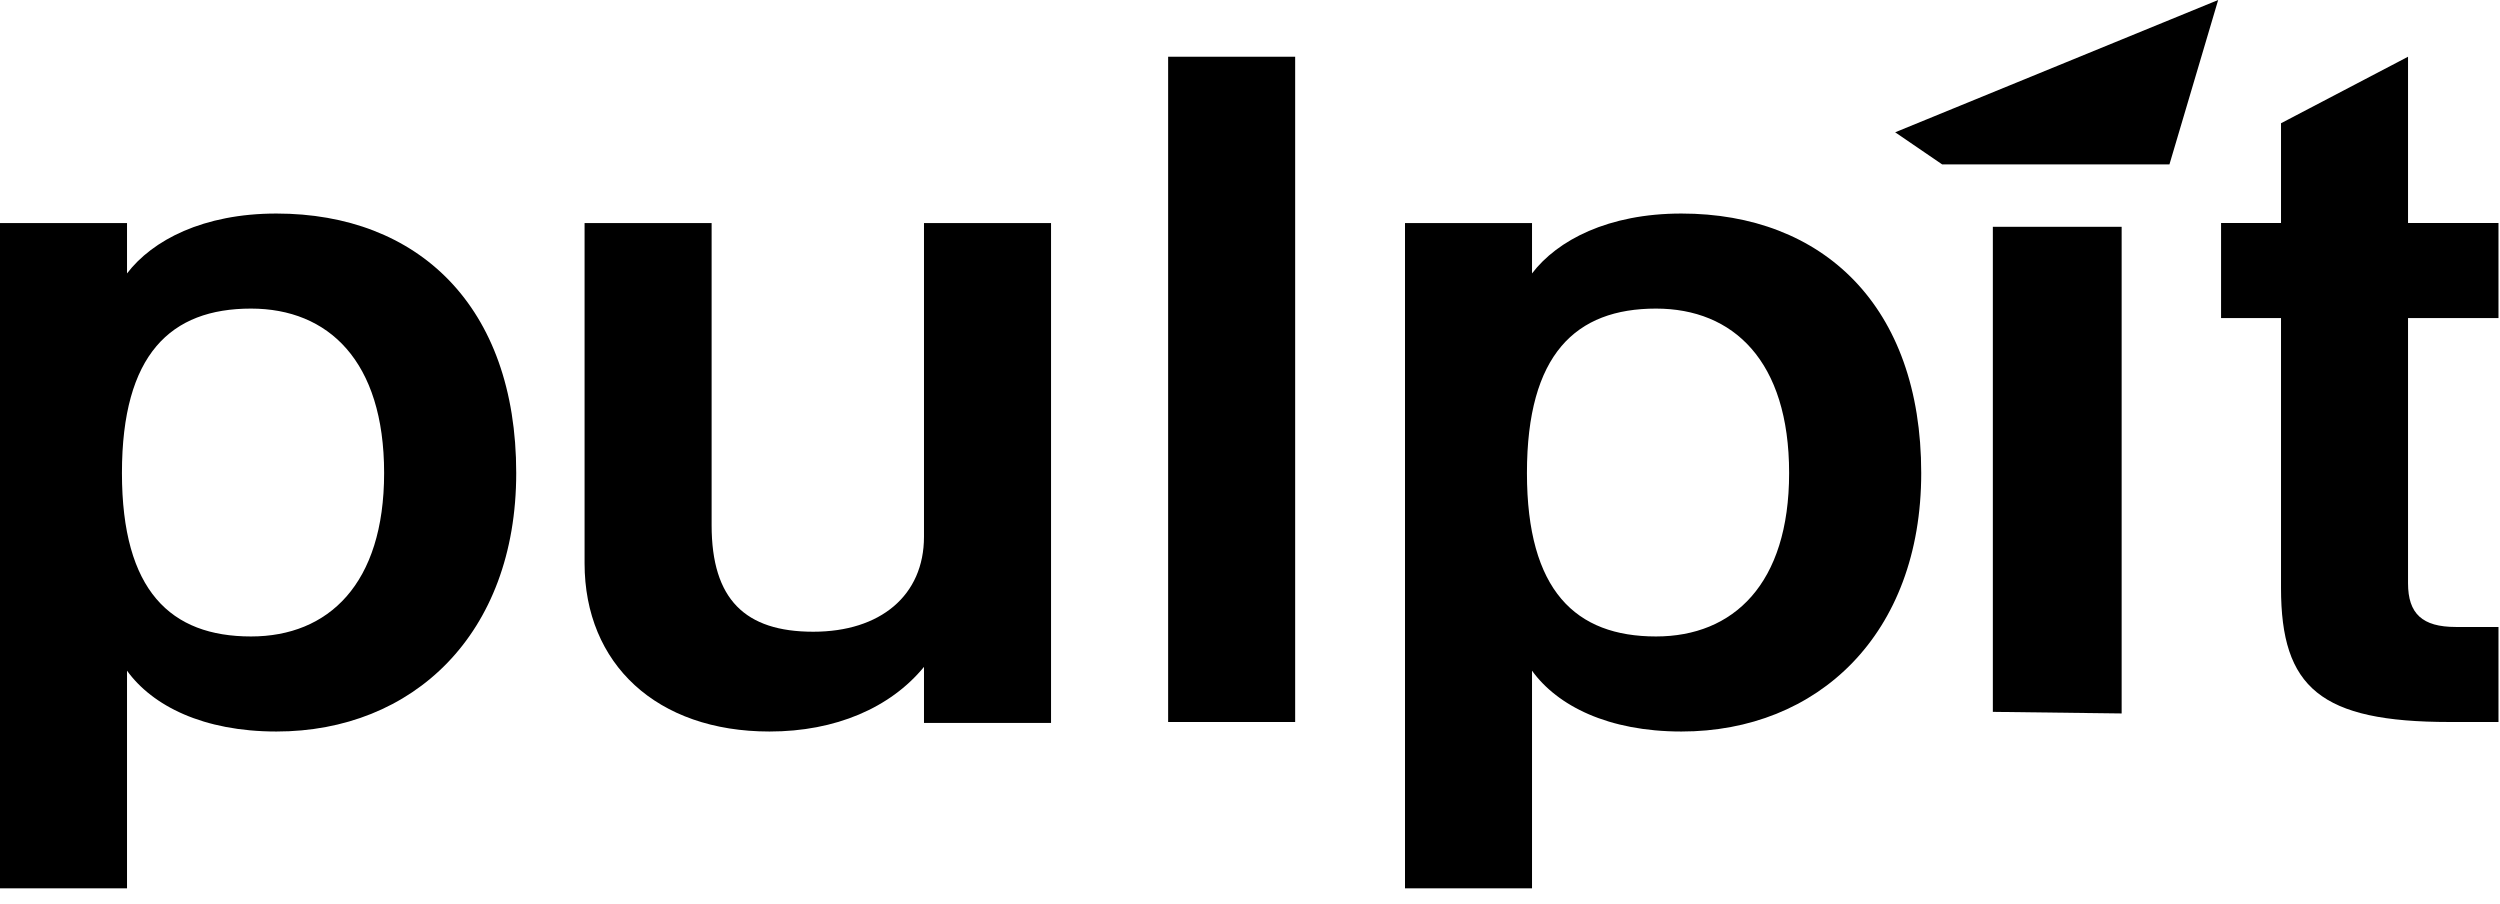
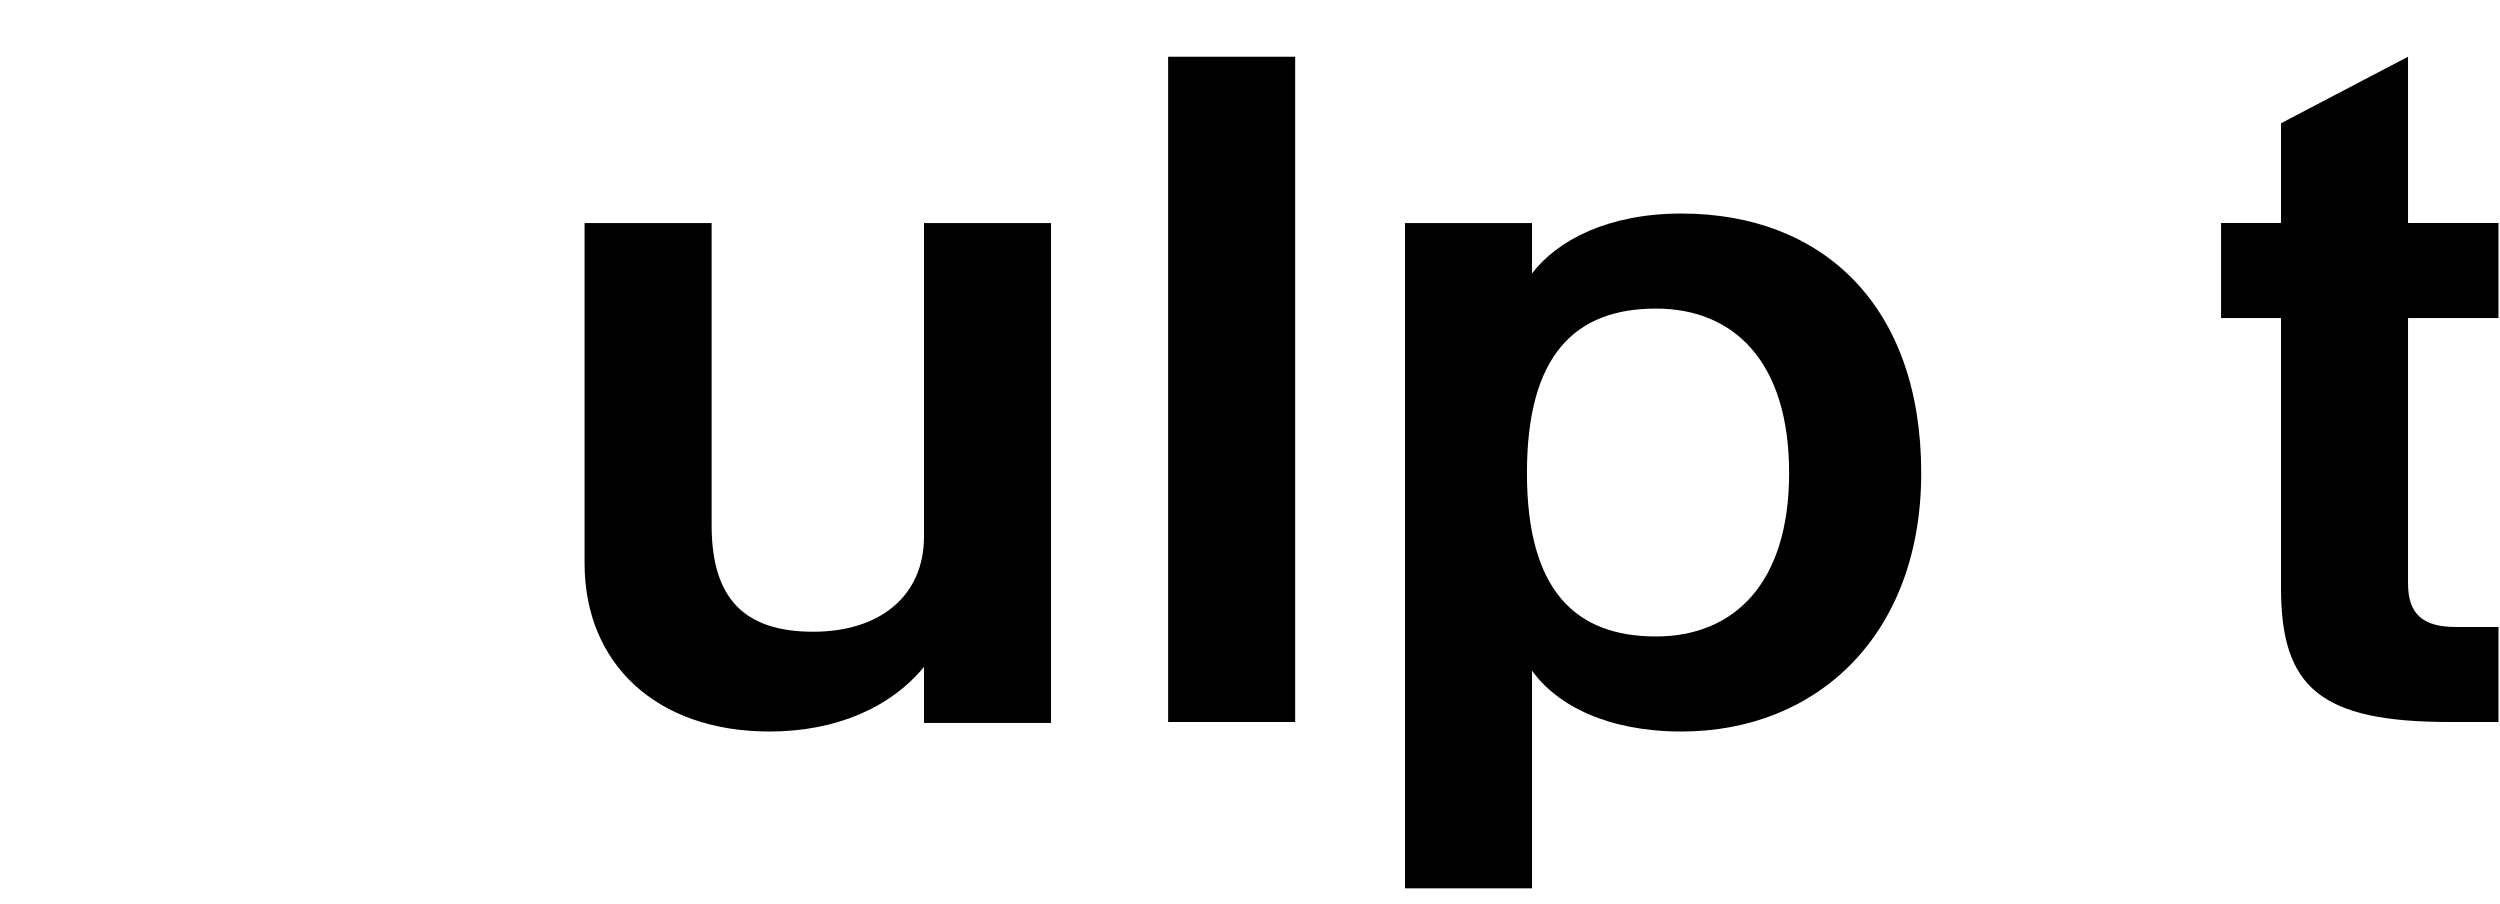
<svg xmlns="http://www.w3.org/2000/svg" width="94" height="34" viewBox="0 0 94 34" fill="none">
  <g clip-path="url(#clip0_12713_29319)">
-     <path d="M10.393 8.029C15.704 8.029 19.41 11.496 19.41 17.785C19.41 23.86 15.513 27.505 10.393 27.505C7.642 27.505 5.731 26.54 4.776 25.218V33.401H0V8.387H4.776V10.281C5.731 9.03 7.642 8.029 10.393 8.029ZM9.438 23.931C12.342 23.931 14.443 21.966 14.443 17.785C14.443 13.568 12.342 11.603 9.438 11.603C6.419 11.603 4.585 13.318 4.585 17.785C4.585 22.216 6.419 23.931 9.438 23.931Z" fill="black" />
    <path d="M34.742 20.179V8.387H39.519V27.183H34.742V25.075C33.481 26.612 31.418 27.505 28.934 27.505C24.693 27.505 21.98 24.968 21.98 21.18V8.387H26.757V19.75C26.757 22.538 28.017 23.753 30.578 23.753C33.099 23.753 34.742 22.395 34.742 20.179Z" fill="black" />
    <path d="M48.698 27.147H43.922V2.133H48.698V27.147Z" fill="black" />
    <path d="M63.221 8.029C68.532 8.029 72.238 11.496 72.238 17.785C72.238 23.86 68.341 27.505 63.221 27.505C60.47 27.505 58.559 26.54 57.604 25.218V33.401H52.828V8.387H57.604V10.281C58.559 9.03 60.47 8.029 63.221 8.029ZM62.266 23.931C65.17 23.931 67.271 21.966 67.271 17.785C67.271 13.568 65.17 11.603 62.266 11.603C59.247 11.603 57.413 13.318 57.413 17.785C57.413 22.216 59.247 23.931 62.266 23.931Z" fill="black" />
-     <path d="M81.571 6.182H73.026L71.258 4.974L83.403 0L81.571 6.182ZM79.774 26.826L74.931 26.766V8.528H79.774V26.826Z" fill="black" />
    <path d="M93.943 8.386V11.96H90.542V21.93C90.542 23.074 91.077 23.574 92.338 23.574H93.943V27.147H92.108C87.256 27.147 85.766 25.861 85.766 22.109V11.96H83.512V8.386H85.766V4.634L90.542 2.133V8.386H93.943Z" fill="black" />
  </g>
  <defs>
    <clipPath id="clip0_12713_29319">
      <rect width="94" height="34" fill="white" />
    </clipPath>
  </defs>
</svg>